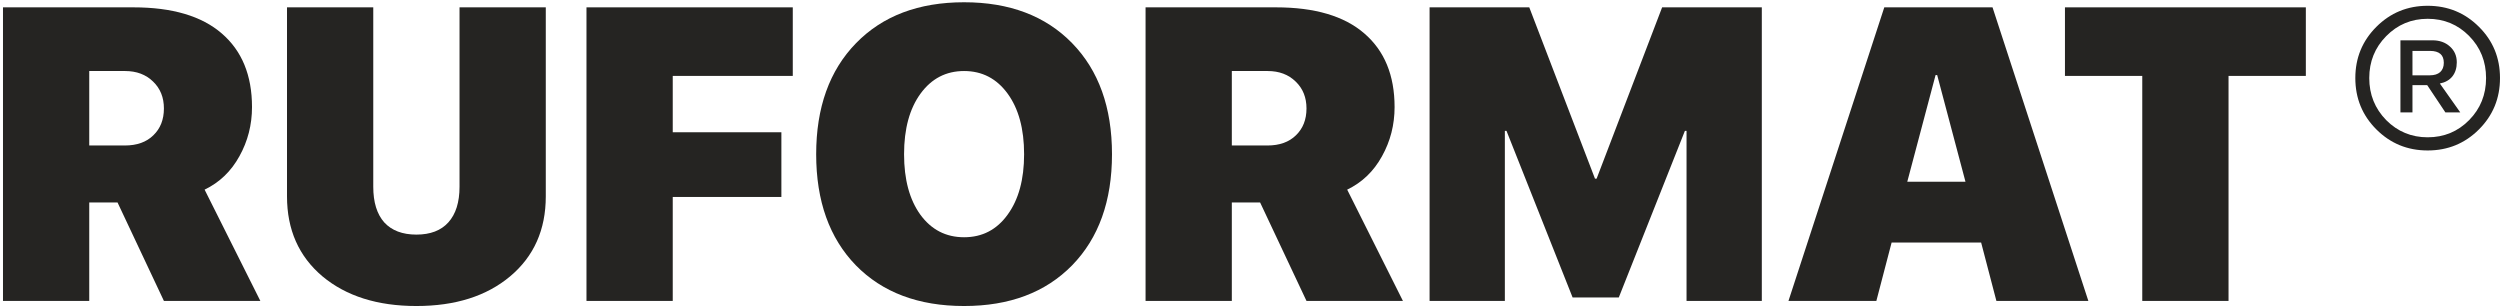
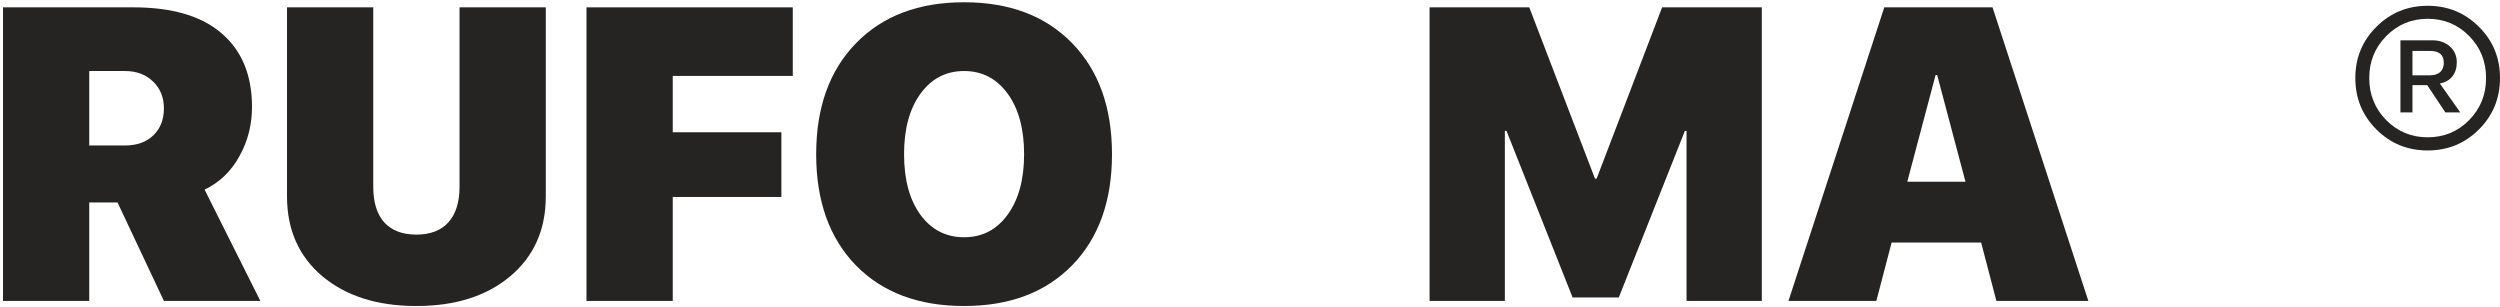
<svg xmlns="http://www.w3.org/2000/svg" width="432" height="53" viewBox="0 0 432 53" fill="none">
  <path d="M15.422 12.273V25.141H21.574C23.66 25.141 25.301 24.555 26.496 23.383C27.715 22.211 28.324 20.664 28.324 18.742C28.324 16.844 27.703 15.297 26.461 14.102C25.219 12.883 23.602 12.273 21.609 12.273H15.422ZM15.422 34.984V52H0.516V1.27H23.051C29.754 1.27 34.84 2.77 38.309 5.77C41.801 8.77 43.547 13.012 43.547 18.496C43.547 21.566 42.82 24.402 41.367 27.004C39.938 29.605 37.934 31.527 35.355 32.77L44.988 52H28.324L20.309 34.984H15.422Z" fill="#252422" />
  <path d="M64.5 1.27V32.277C64.5 34.949 65.133 37 66.398 38.43C67.688 39.836 69.539 40.539 71.953 40.539C74.367 40.539 76.207 39.836 77.473 38.43C78.762 37 79.406 34.949 79.406 32.277V1.27H94.312V33.93C94.312 39.695 92.262 44.301 88.16 47.746C84.082 51.168 78.68 52.879 71.953 52.879C65.227 52.879 59.812 51.168 55.711 47.746C51.633 44.301 49.594 39.695 49.594 33.93V1.27H64.5Z" fill="#252422" />
  <path d="M116.25 52H101.344V1.27H136.992V13.117H116.25V22.855H135.023V34.035H116.25V52Z" fill="#252422" />
  <path d="M147.926 7.457C152.52 2.746 158.742 0.391 166.594 0.391C174.445 0.391 180.668 2.746 185.262 7.457C189.855 12.168 192.152 18.566 192.152 26.652C192.152 34.738 189.855 41.137 185.262 45.848C180.668 50.535 174.445 52.879 166.594 52.879C158.719 52.879 152.484 50.535 147.891 45.848C143.32 41.137 141.035 34.738 141.035 26.652C141.035 18.566 143.332 12.168 147.926 7.457ZM174.117 16.176C172.219 13.574 169.711 12.273 166.594 12.273C163.477 12.273 160.969 13.574 159.07 16.176C157.172 18.777 156.223 22.27 156.223 26.652C156.223 31.012 157.16 34.492 159.035 37.094C160.934 39.695 163.453 40.996 166.594 40.996C169.734 40.996 172.242 39.695 174.117 37.094C176.016 34.492 176.965 31.012 176.965 26.652C176.965 22.27 176.016 18.777 174.117 16.176Z" fill="#252422" />
-   <path d="M212.859 12.273V25.141H219.012C221.098 25.141 222.738 24.555 223.934 23.383C225.152 22.211 225.762 20.664 225.762 18.742C225.762 16.844 225.141 15.297 223.898 14.102C222.656 12.883 221.039 12.273 219.047 12.273H212.859ZM212.859 34.984V52H197.953V1.27H220.488C227.191 1.27 232.277 2.77 235.746 5.77C239.238 8.77 240.984 13.012 240.984 18.496C240.984 21.566 240.258 24.402 238.805 27.004C237.375 29.605 235.371 31.527 232.793 32.77L242.426 52H225.762L217.746 34.984H212.859Z" fill="#252422" />
  <path d="M304.441 52H291.434V22.609H291.152L279.727 51.402H271.746L260.32 22.609H260.039V52H247.031V1.27H264.258L275.613 30.871H275.895L287.215 1.27H304.441V52Z" fill="#252422" />
  <path d="M344.977 52L342.34 41.91H326.871L324.234 52H309.047L325.605 1.27H344.309L360.867 52H344.977ZM334.465 12.977L329.578 31.398H339.633L334.746 12.977H334.465Z" fill="#252422" />
-   <path d="M385.09 52H370.184V13.117H356.824V1.27H398.449V13.117H385.09V52Z" fill="#252422" />
  <path d="M428.362 22.365C425.937 24.788 422.983 26 419.5 26C416.017 26 413.063 24.788 410.638 22.365C408.213 19.942 407 16.982 407 13.486C407 10.008 408.213 7.058 410.638 4.635C413.063 2.212 416.017 1 419.5 1C422.983 1 425.937 2.212 428.362 4.635C430.787 7.04 432 9.99 432 13.486C432 16.982 430.787 19.942 428.362 22.365ZM419.5 23.725C422.326 23.725 424.715 22.735 426.666 20.756C428.617 18.776 429.593 16.353 429.593 13.486C429.593 10.619 428.617 8.196 426.666 6.216C424.715 4.237 422.326 3.248 419.5 3.248C416.692 3.248 414.303 4.246 412.334 6.244C410.383 8.223 409.407 10.637 409.407 13.486C409.407 16.335 410.383 18.758 412.334 20.756C414.303 22.735 416.692 23.725 419.5 23.725ZM416.874 19.424H414.795V6.966H420.321C421.561 6.966 422.573 7.326 423.357 8.048C424.141 8.751 424.533 9.657 424.533 10.767C424.533 11.747 424.278 12.561 423.767 13.209C423.256 13.838 422.536 14.245 421.606 14.43L425.135 19.424H422.563L419.418 14.707H416.874V19.424ZM416.874 8.797V13.014H419.883C420.649 13.014 421.241 12.829 421.661 12.46C422.08 12.071 422.29 11.535 422.29 10.85C422.29 9.481 421.497 8.797 419.91 8.797H416.874Z" fill="#252422" />
</svg>